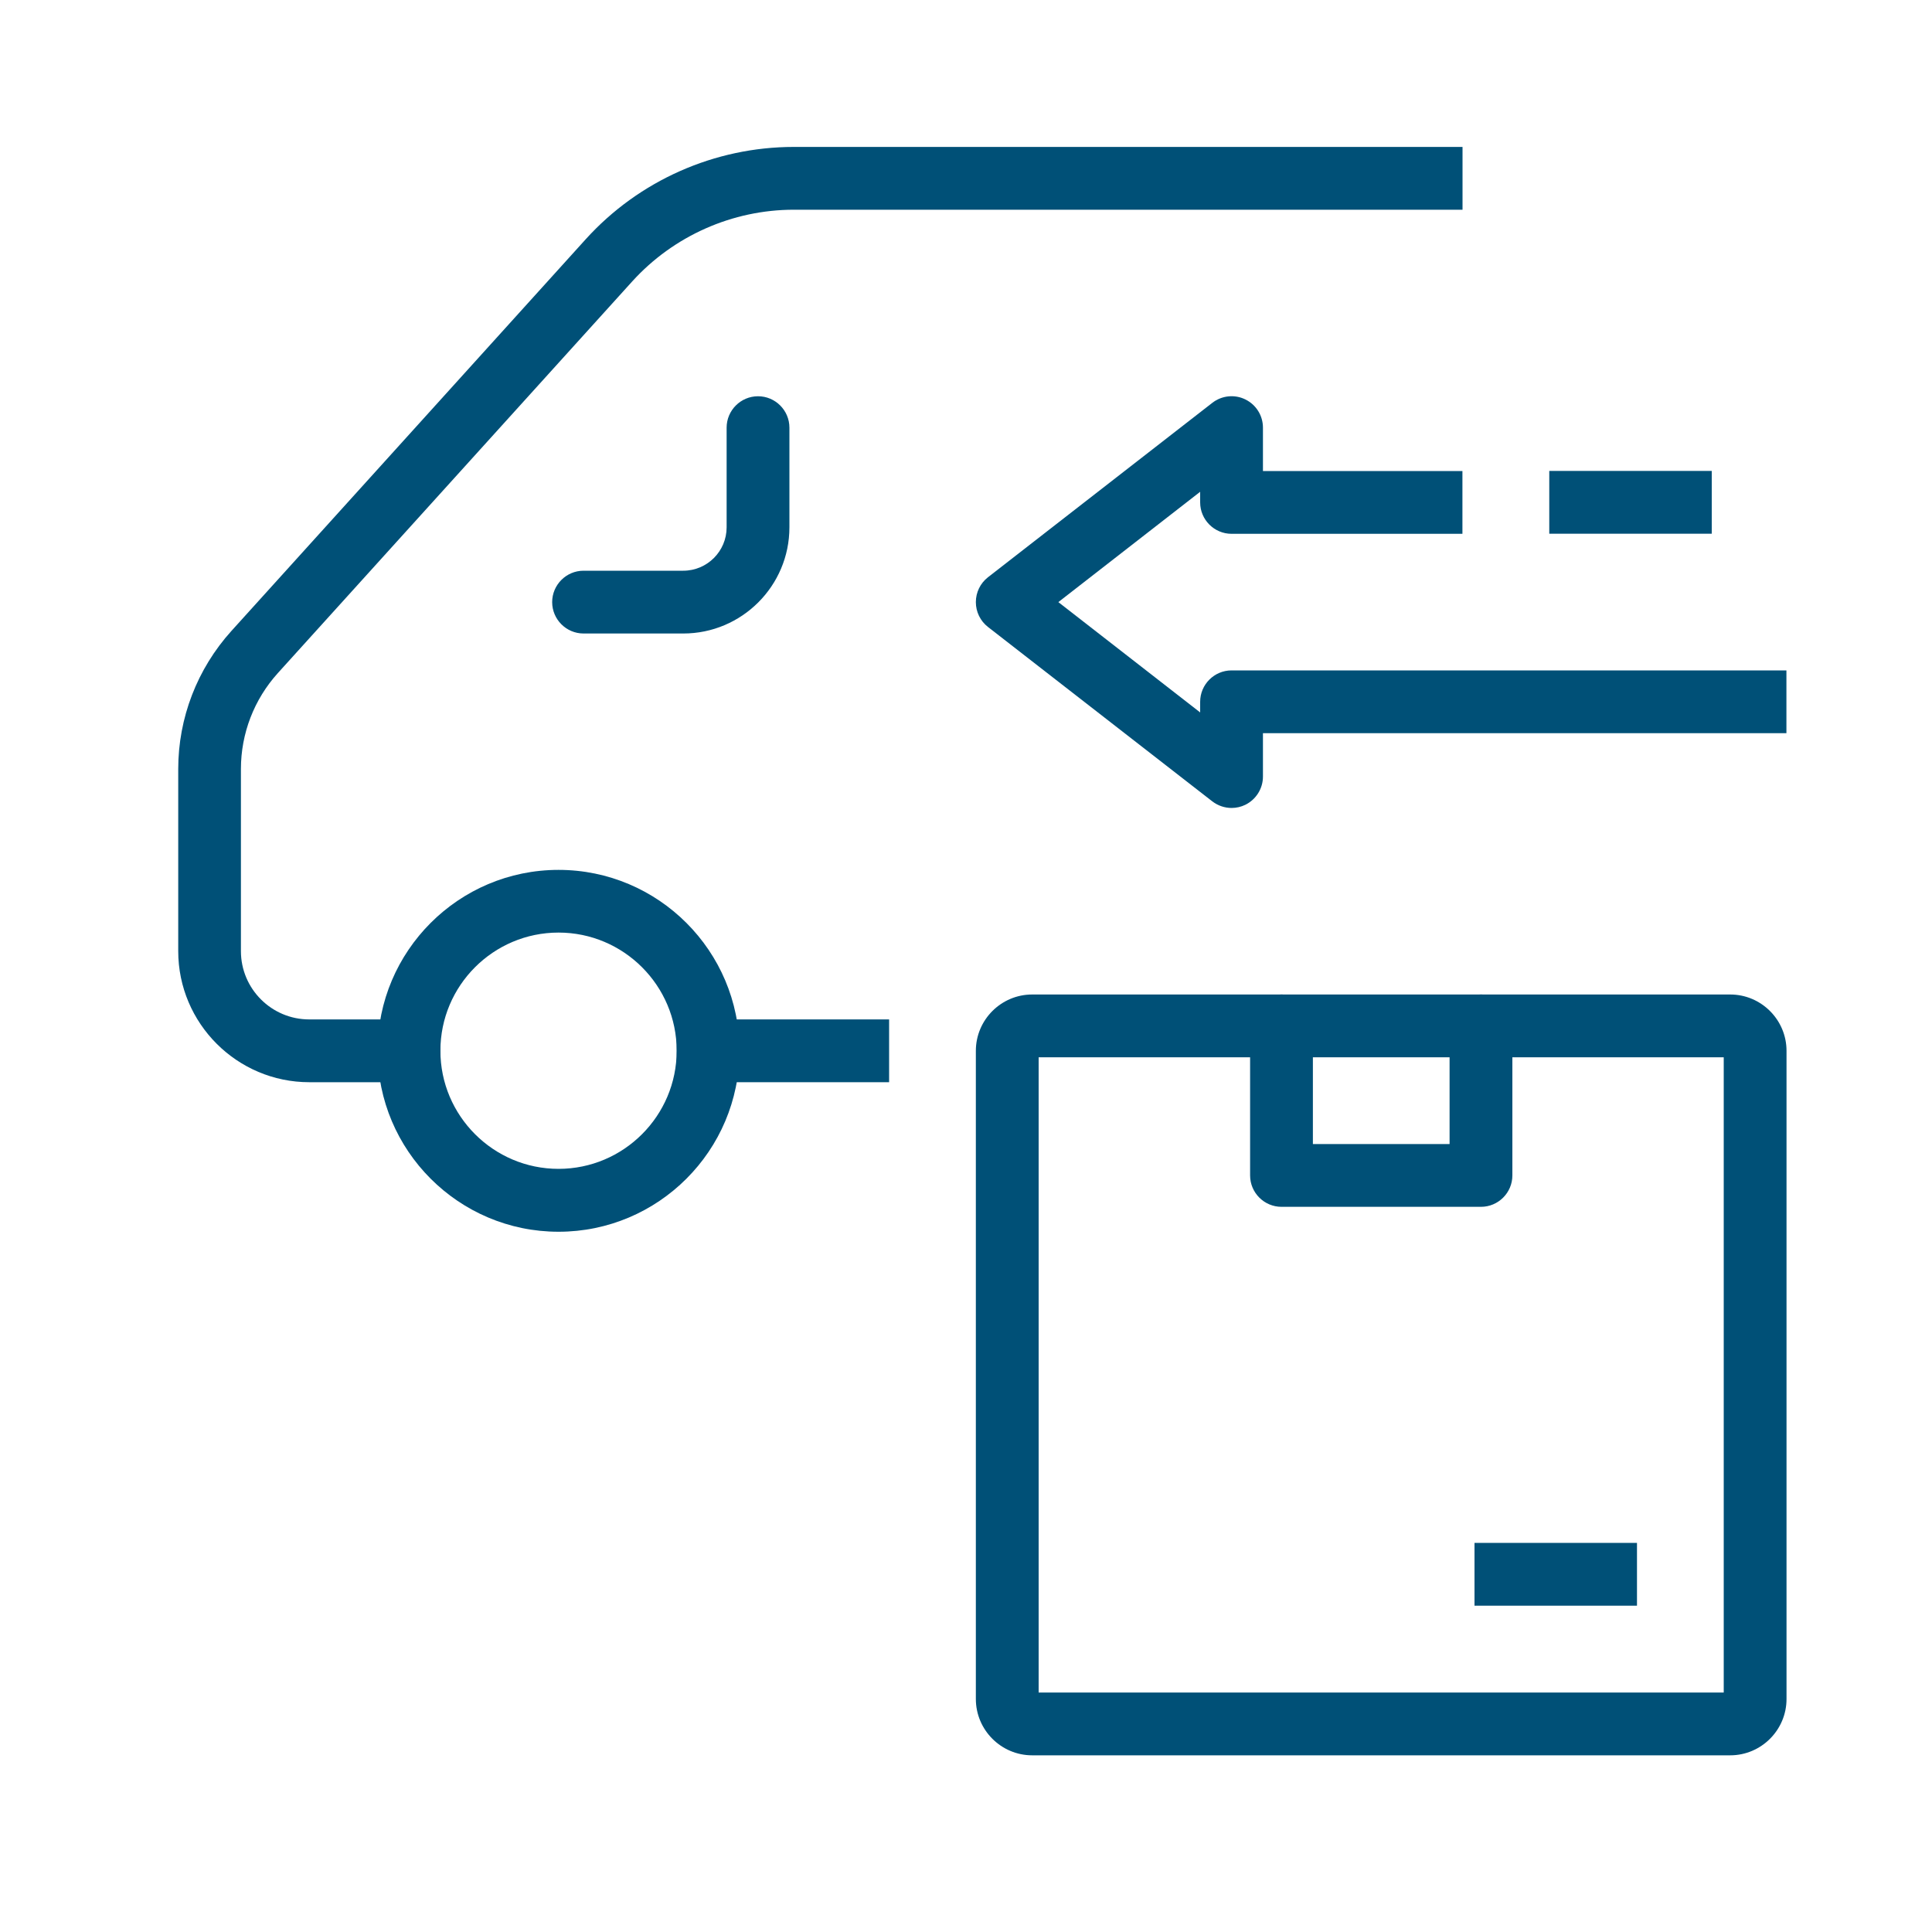
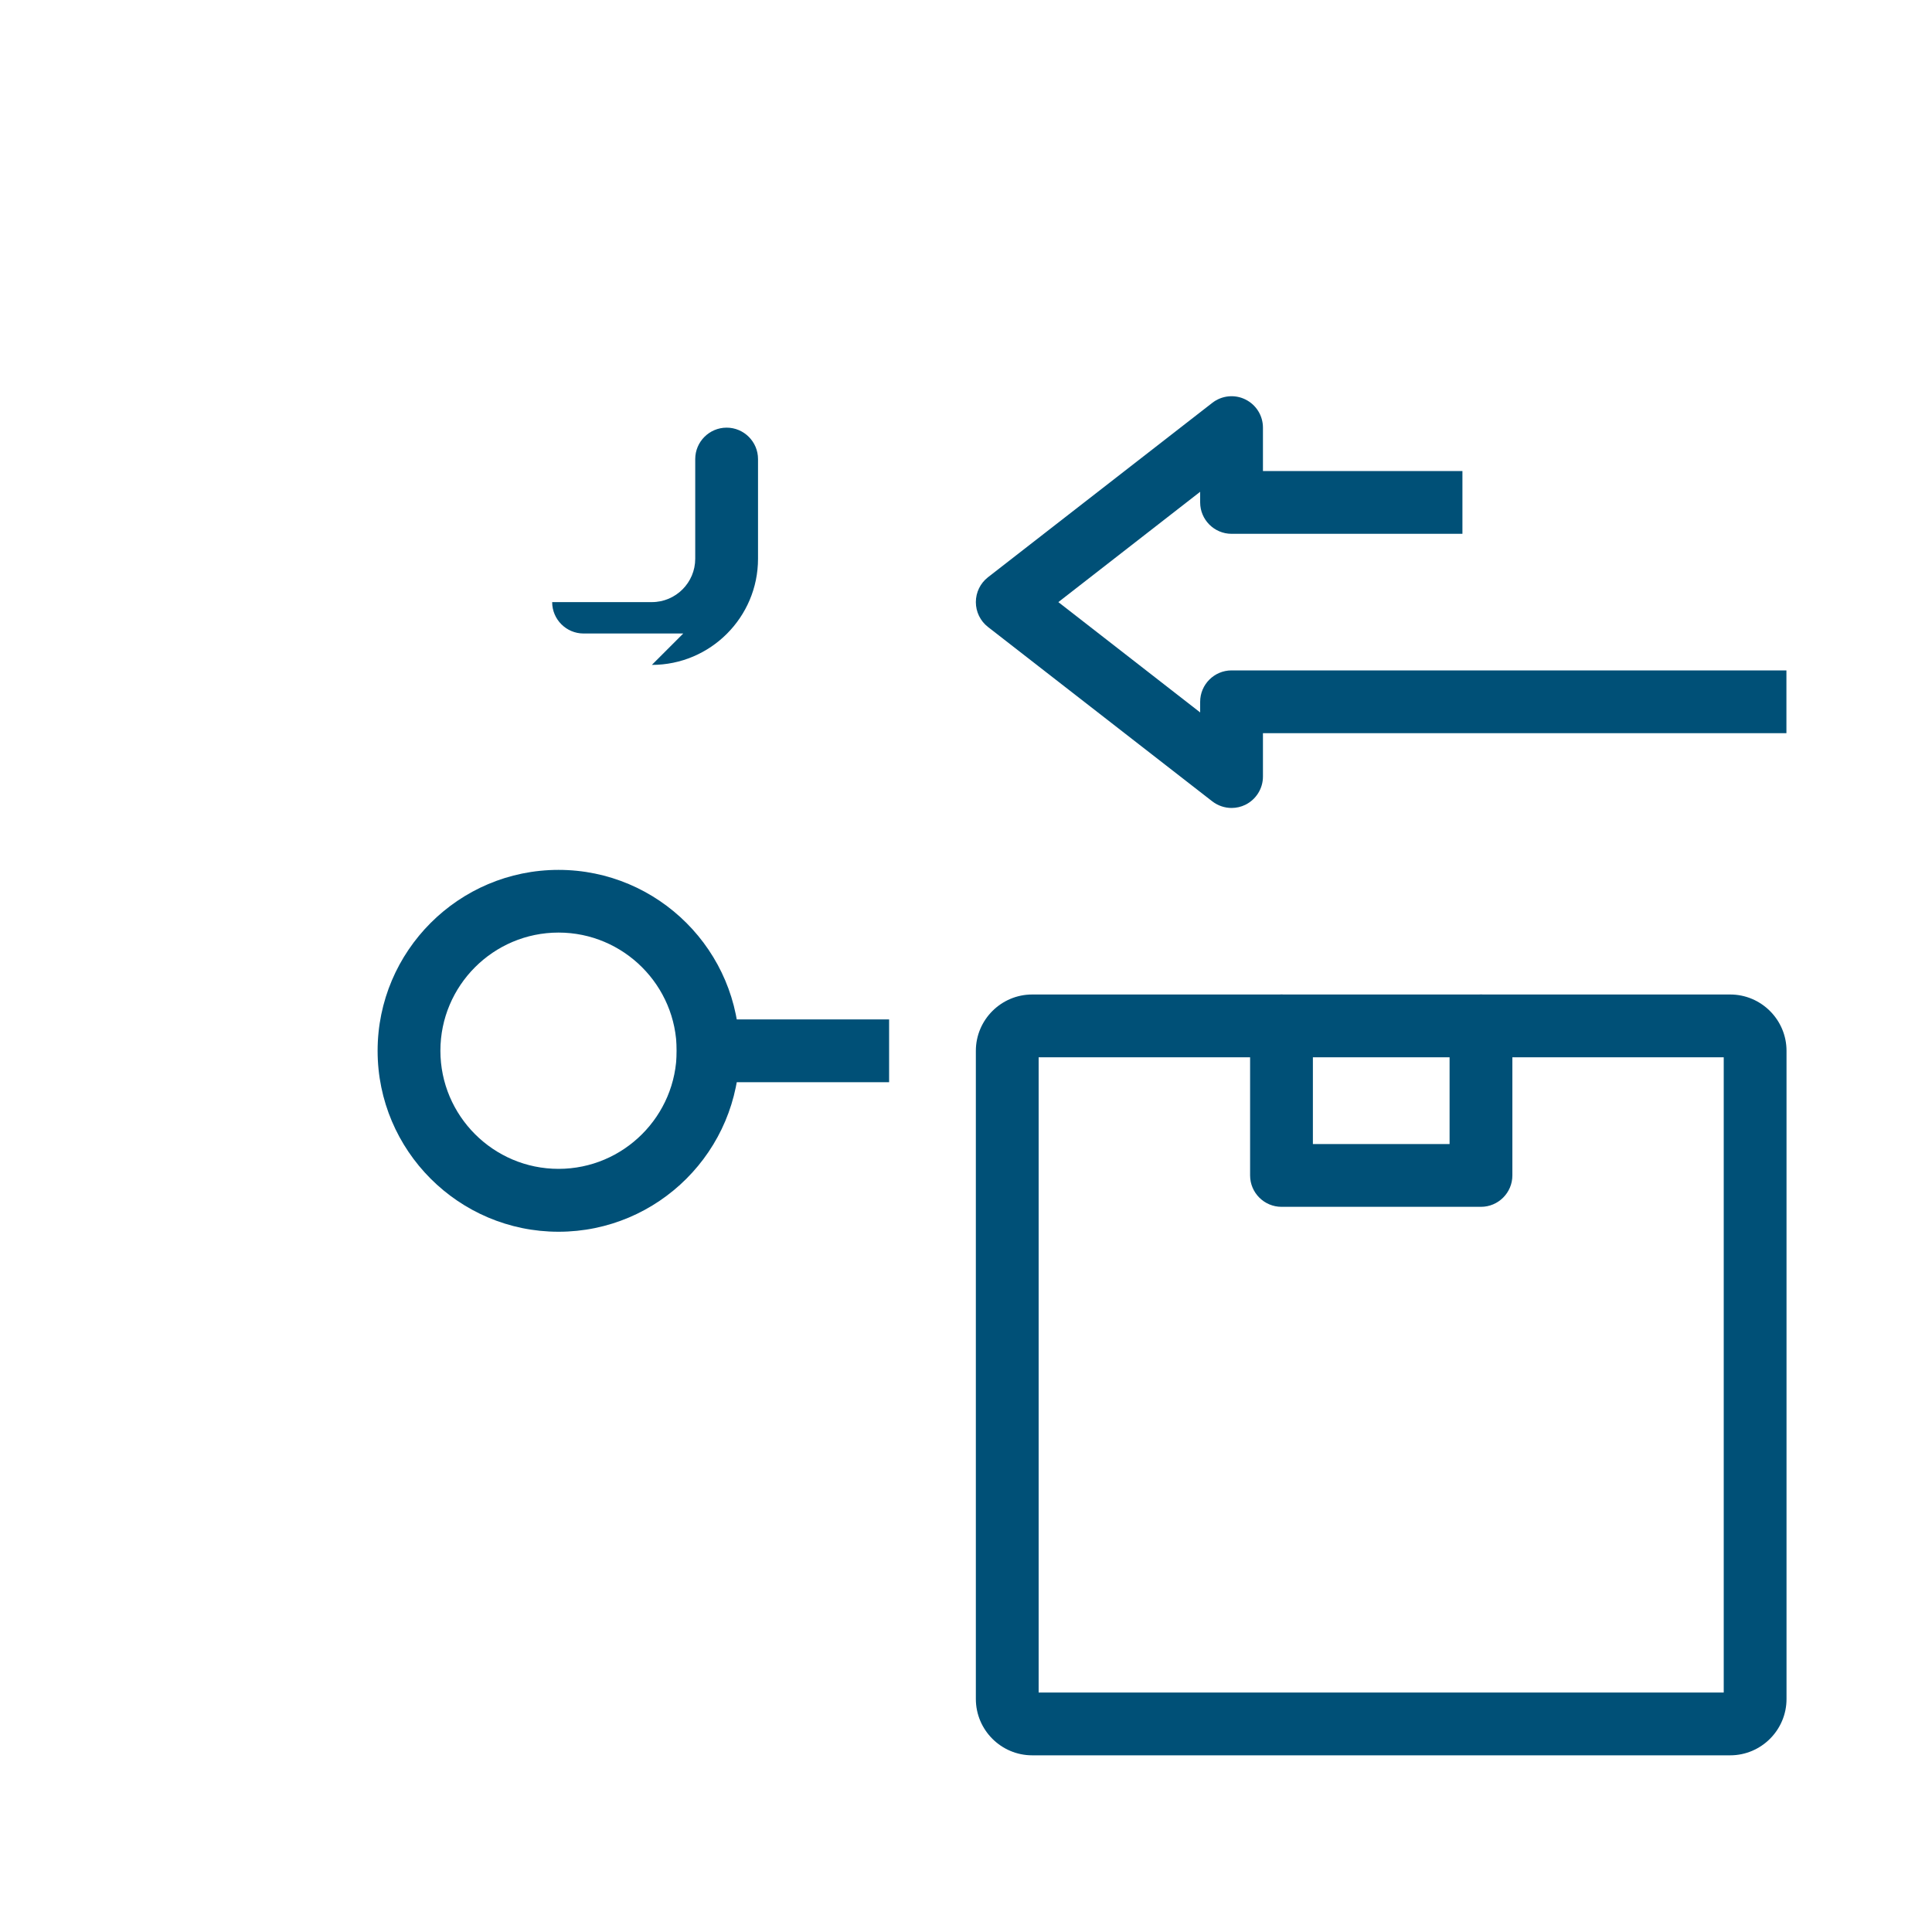
<svg xmlns="http://www.w3.org/2000/svg" id="uuid-588ce10d-36f5-4ede-be63-b7e8ddfd3e40" viewBox="0 0 200 200">
  <g id="uuid-ca8afc07-1657-4b2b-b8bc-906bf8d22e94">
    <g>
      <path d="m57.82,127.51c-10.33,0-18.73-8.4-18.73-18.73s8.4-18.73,18.73-18.73,18.73,8.4,18.73,18.73-8.4,18.73-18.73,18.73Zm0-30.97c-6.75,0-12.23,5.49-12.23,12.23s5.49,12.23,12.23,12.23,12.23-5.49,12.23-12.23-5.49-12.23-12.23-12.23Z" fill="#005077" />
-       <path d="m70.73,65.58h-10.32c-1.79,0-3.25-1.46-3.25-3.25s1.46-3.25,3.25-3.25h10.32c2.48,0,4.49-2.02,4.49-4.49v-10.32c0-1.79,1.46-3.25,3.25-3.25s3.25,1.46,3.25,3.25v10.32c0,6.06-4.93,10.99-10.99,10.99Z" fill="#005077" />
+       <path d="m70.73,65.58h-10.32c-1.79,0-3.25-1.46-3.25-3.25h10.32c2.48,0,4.49-2.02,4.49-4.49v-10.32c0-1.79,1.46-3.25,3.25-3.25s3.25,1.46,3.25,3.25v10.32c0,6.06-4.93,10.99-10.99,10.99Z" fill="#005077" />
      <rect x="70.06" y="105.53" width="21.98" height="6.5" fill="#005077" />
      <g>
        <path d="m127.5,83.64c-.71,0-1.41-.23-2-.68l-23.23-18.06c-.79-.62-1.25-1.56-1.25-2.57s.46-1.95,1.25-2.57l23.23-18.06c.98-.76,2.31-.9,3.42-.35,1.12.55,1.82,1.68,1.82,2.92v4.49h20.65v6.5h-23.9c-1.79,0-3.25-1.46-3.25-3.25v-1.1l-14.68,11.42,14.68,11.42v-1.1c0-1.79,1.46-3.25,3.25-3.25h57.44v6.5h-54.19v4.49c0,1.24-.71,2.37-1.82,2.92-.45.22-.94.33-1.43.33Z" fill="#005077" />
-         <rect x="160.38" y="48.75" width="16.82" height="6.5" fill="#005077" />
      </g>
-       <path d="m45.59,112.03h-13.57c-7.48,0-13.57-6.09-13.57-13.57v-18.85c0-5.29,1.96-10.37,5.51-14.3L60.63,24.77c5.5-6.08,13.35-9.56,21.55-9.56h69.22v6.5h-69.22c-6.36,0-12.46,2.71-16.73,7.42l-36.68,40.54c-2.47,2.73-3.83,6.26-3.83,9.94v18.85c0,3.9,3.17,7.07,7.07,7.07h13.57v6.5Z" fill="#005077" />
    </g>
    <g>
      <path d="m179.11,181.71h-72.26c-3.21,0-5.83-2.62-5.83-5.83v-67.1c0-3.21,2.62-5.83,5.83-5.83h72.26c3.21,0,5.83,2.62,5.83,5.83v67.1c0,3.21-2.62,5.83-5.83,5.83Zm-71.59-6.5h70.92v-65.76h-70.92v65.76Z" fill="#005077" />
      <path d="m153.31,124.93h-20.65c-1.79,0-3.25-1.46-3.25-3.25v-15.48c0-1.79,1.46-3.25,3.25-3.25s3.25,1.46,3.25,3.25v12.23h14.15v-12.23c0-1.79,1.46-3.25,3.25-3.25s3.25,1.46,3.25,3.25v15.48c0,1.79-1.46,3.25-3.25,3.25Z" fill="#005077" />
-       <rect x="152.64" y="159.72" width="16.82" height="6.5" fill="#005077" />
    </g>
  </g>
</svg>